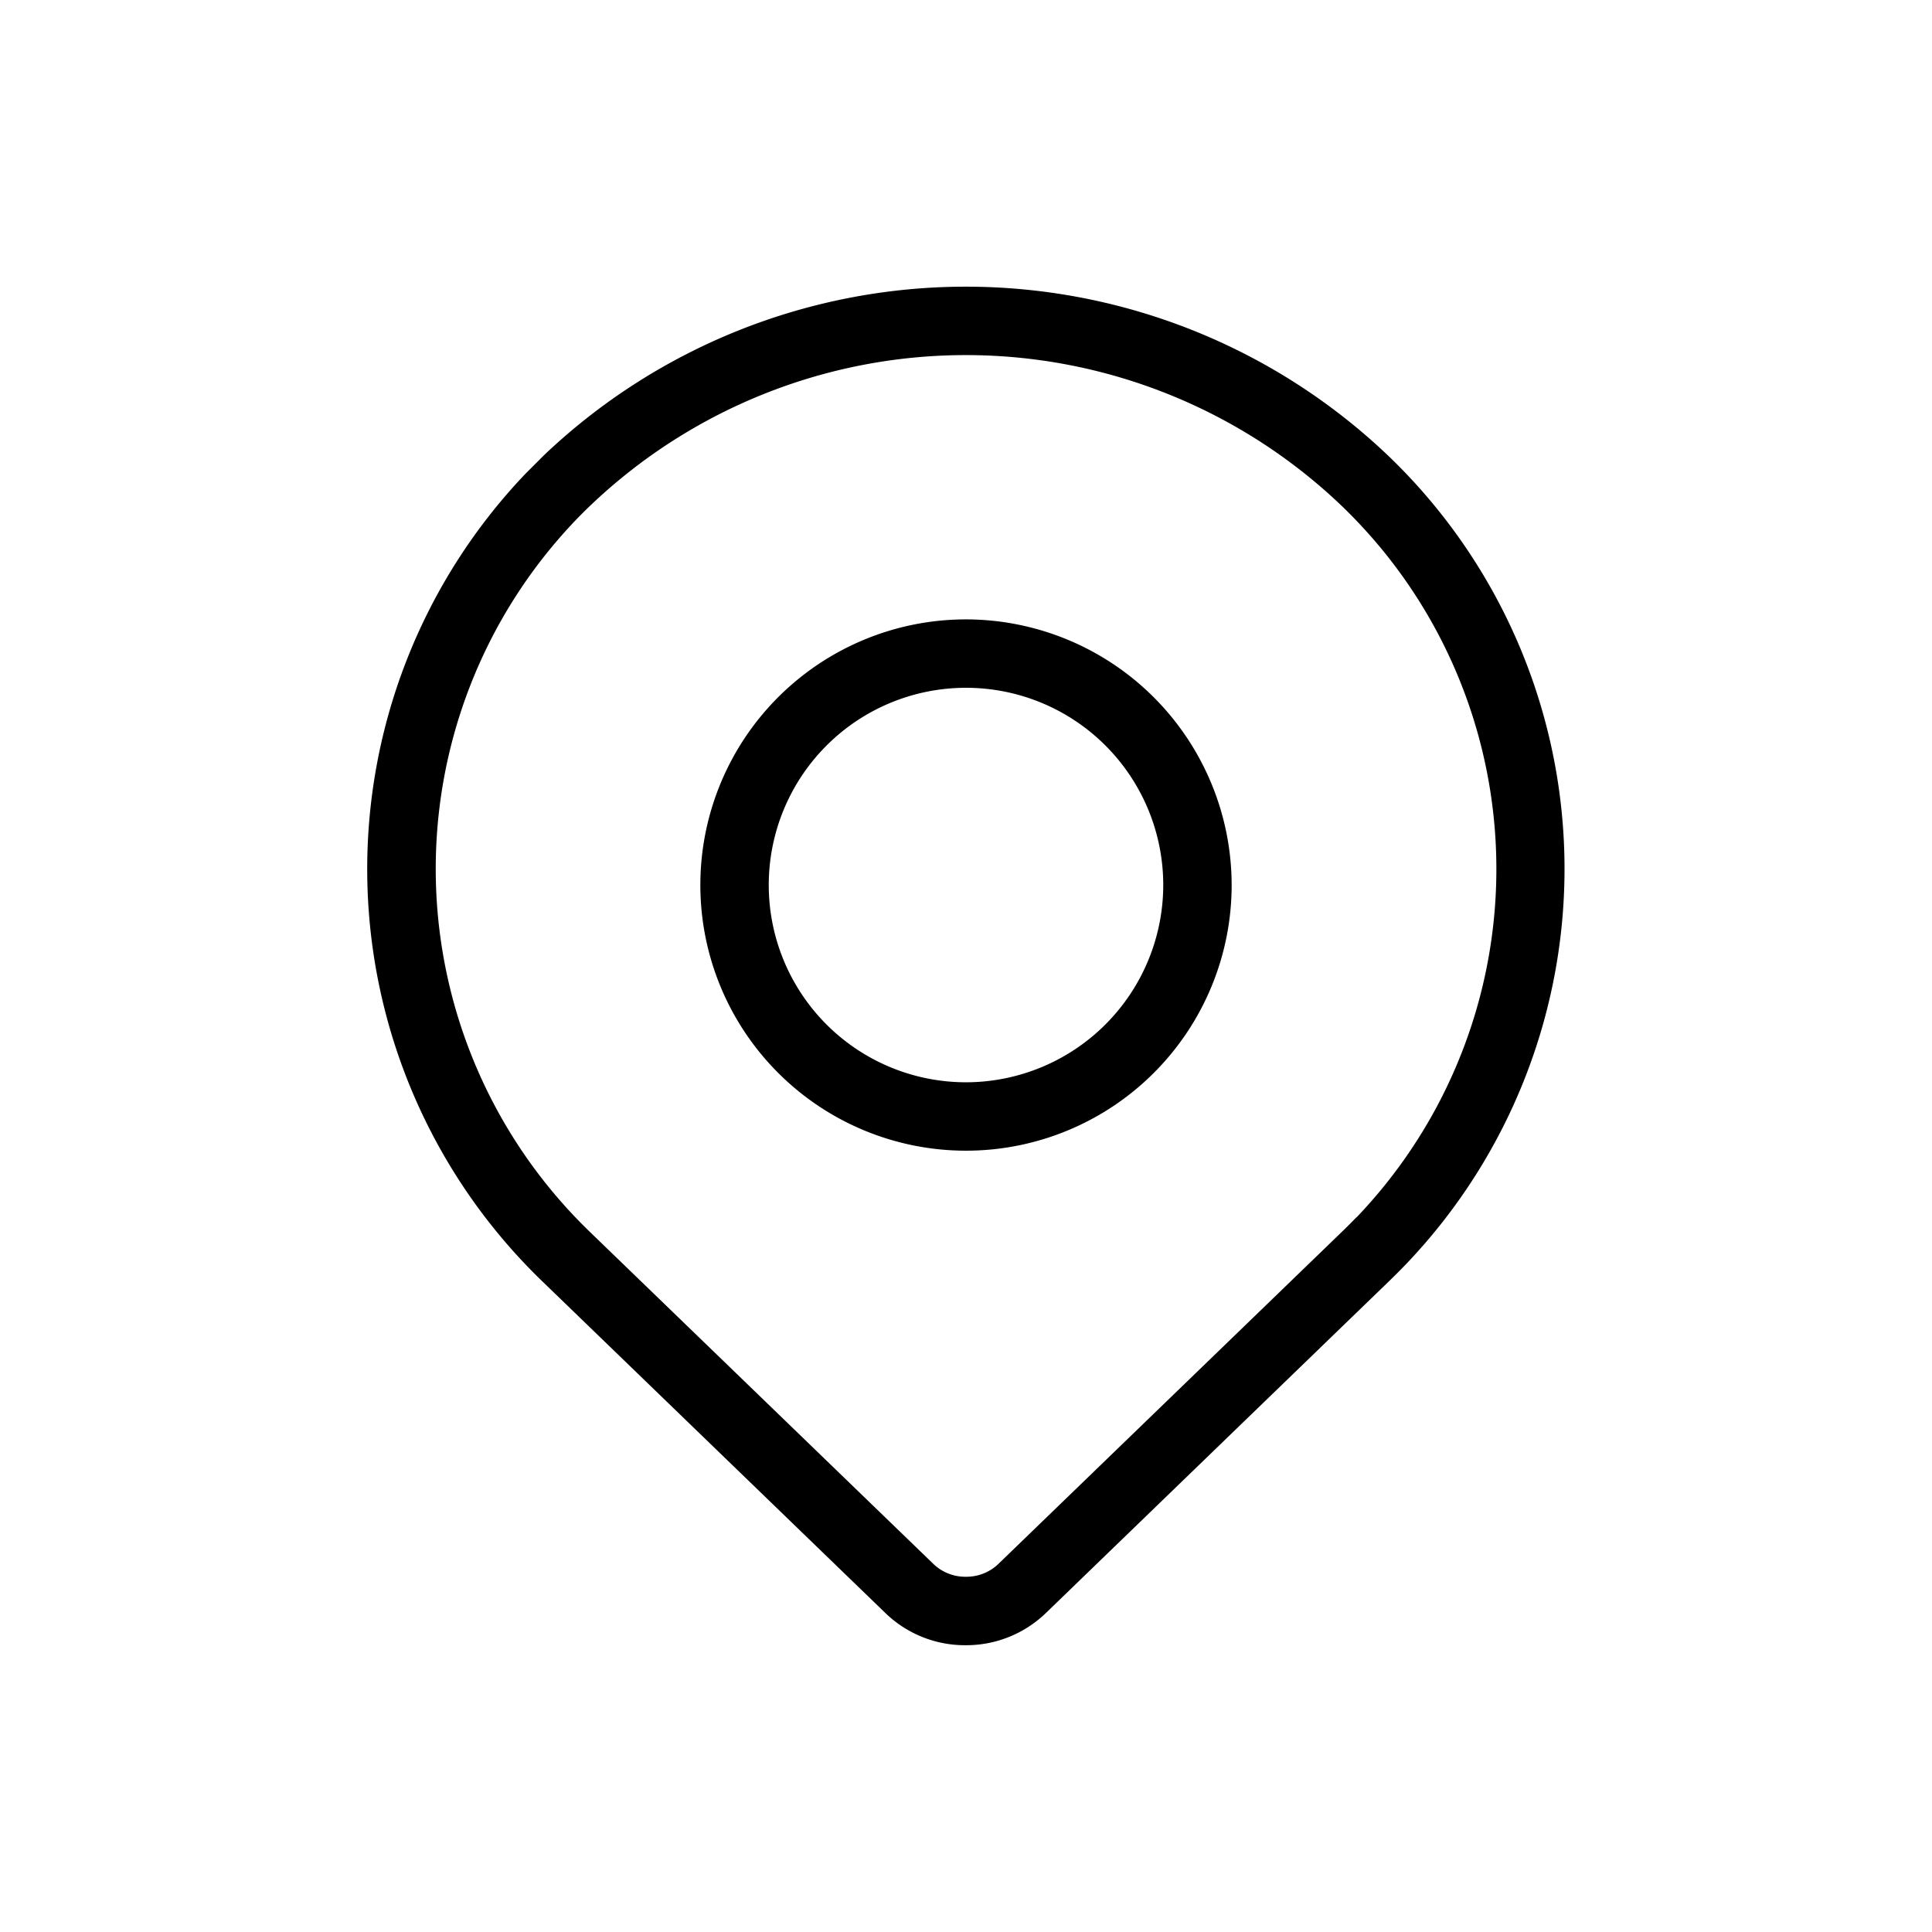
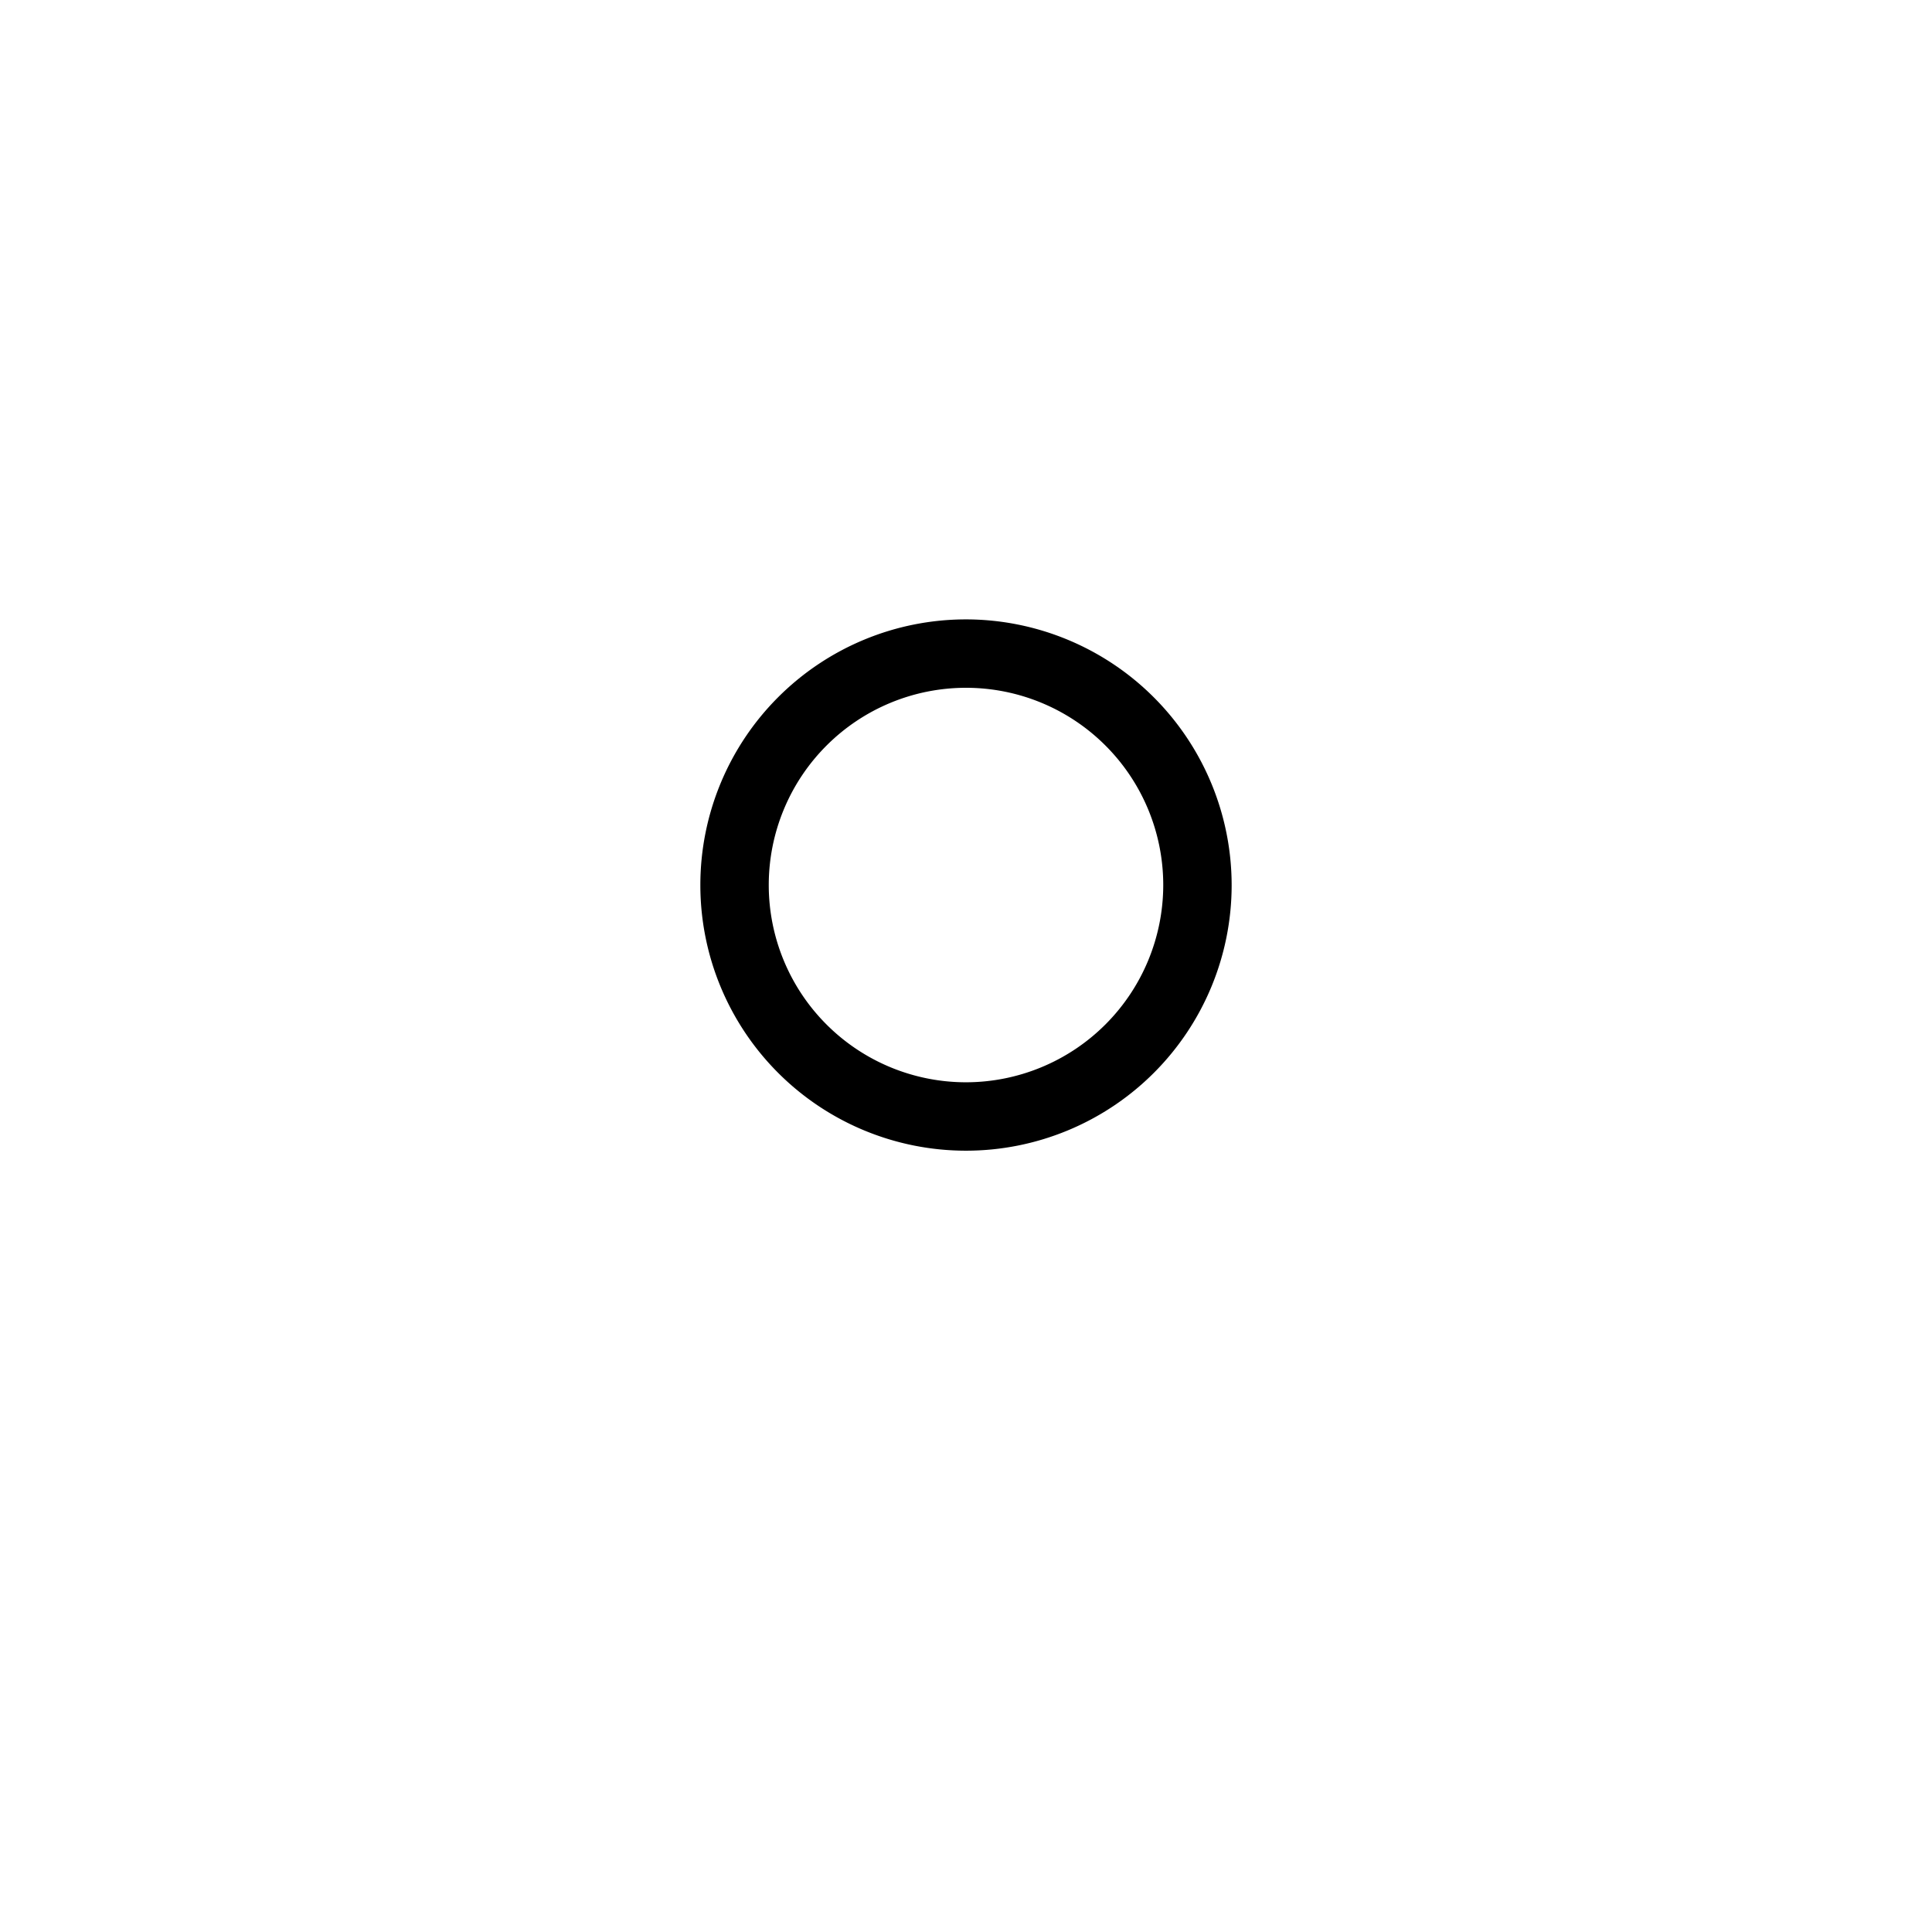
<svg xmlns="http://www.w3.org/2000/svg" viewBox="0 0 32 32">
  <g>
-     <path d="M22.988,7.543a10.14,10.14,0,0,0-13.981,0c-.1.1-.2.2-.3.3A9.489,9.489,0,0,0,9,21.24l5.665,5.477a1.894,1.894,0,0,0,1.321.533h.015a1.9,1.9,0,0,0,1.322-.533l5.663-5.476q.152-.146.3-.3a9.478,9.478,0,0,0-.3-13.4ZM22.469,20.16c-.087.089-.174.177-.266.265L16.54,25.9a.762.762,0,0,1-.535.216H15.99a.761.761,0,0,1-.533-.215L9.79,20.423a8.356,8.356,0,0,1-.262-11.8c.085-.089.172-.176.261-.26a9.007,9.007,0,0,1,12.417,0,8.343,8.343,0,0,1,.263,11.8Z" />
    <path d="M16,10.259a4.4,4.4,0,1,0,4.4,4.4A4.405,4.405,0,0,0,16,10.259Zm0,7.667a3.267,3.267,0,1,1,3.267-3.267A3.27,3.27,0,0,1,16,17.926Z" />
  </g>
</svg>